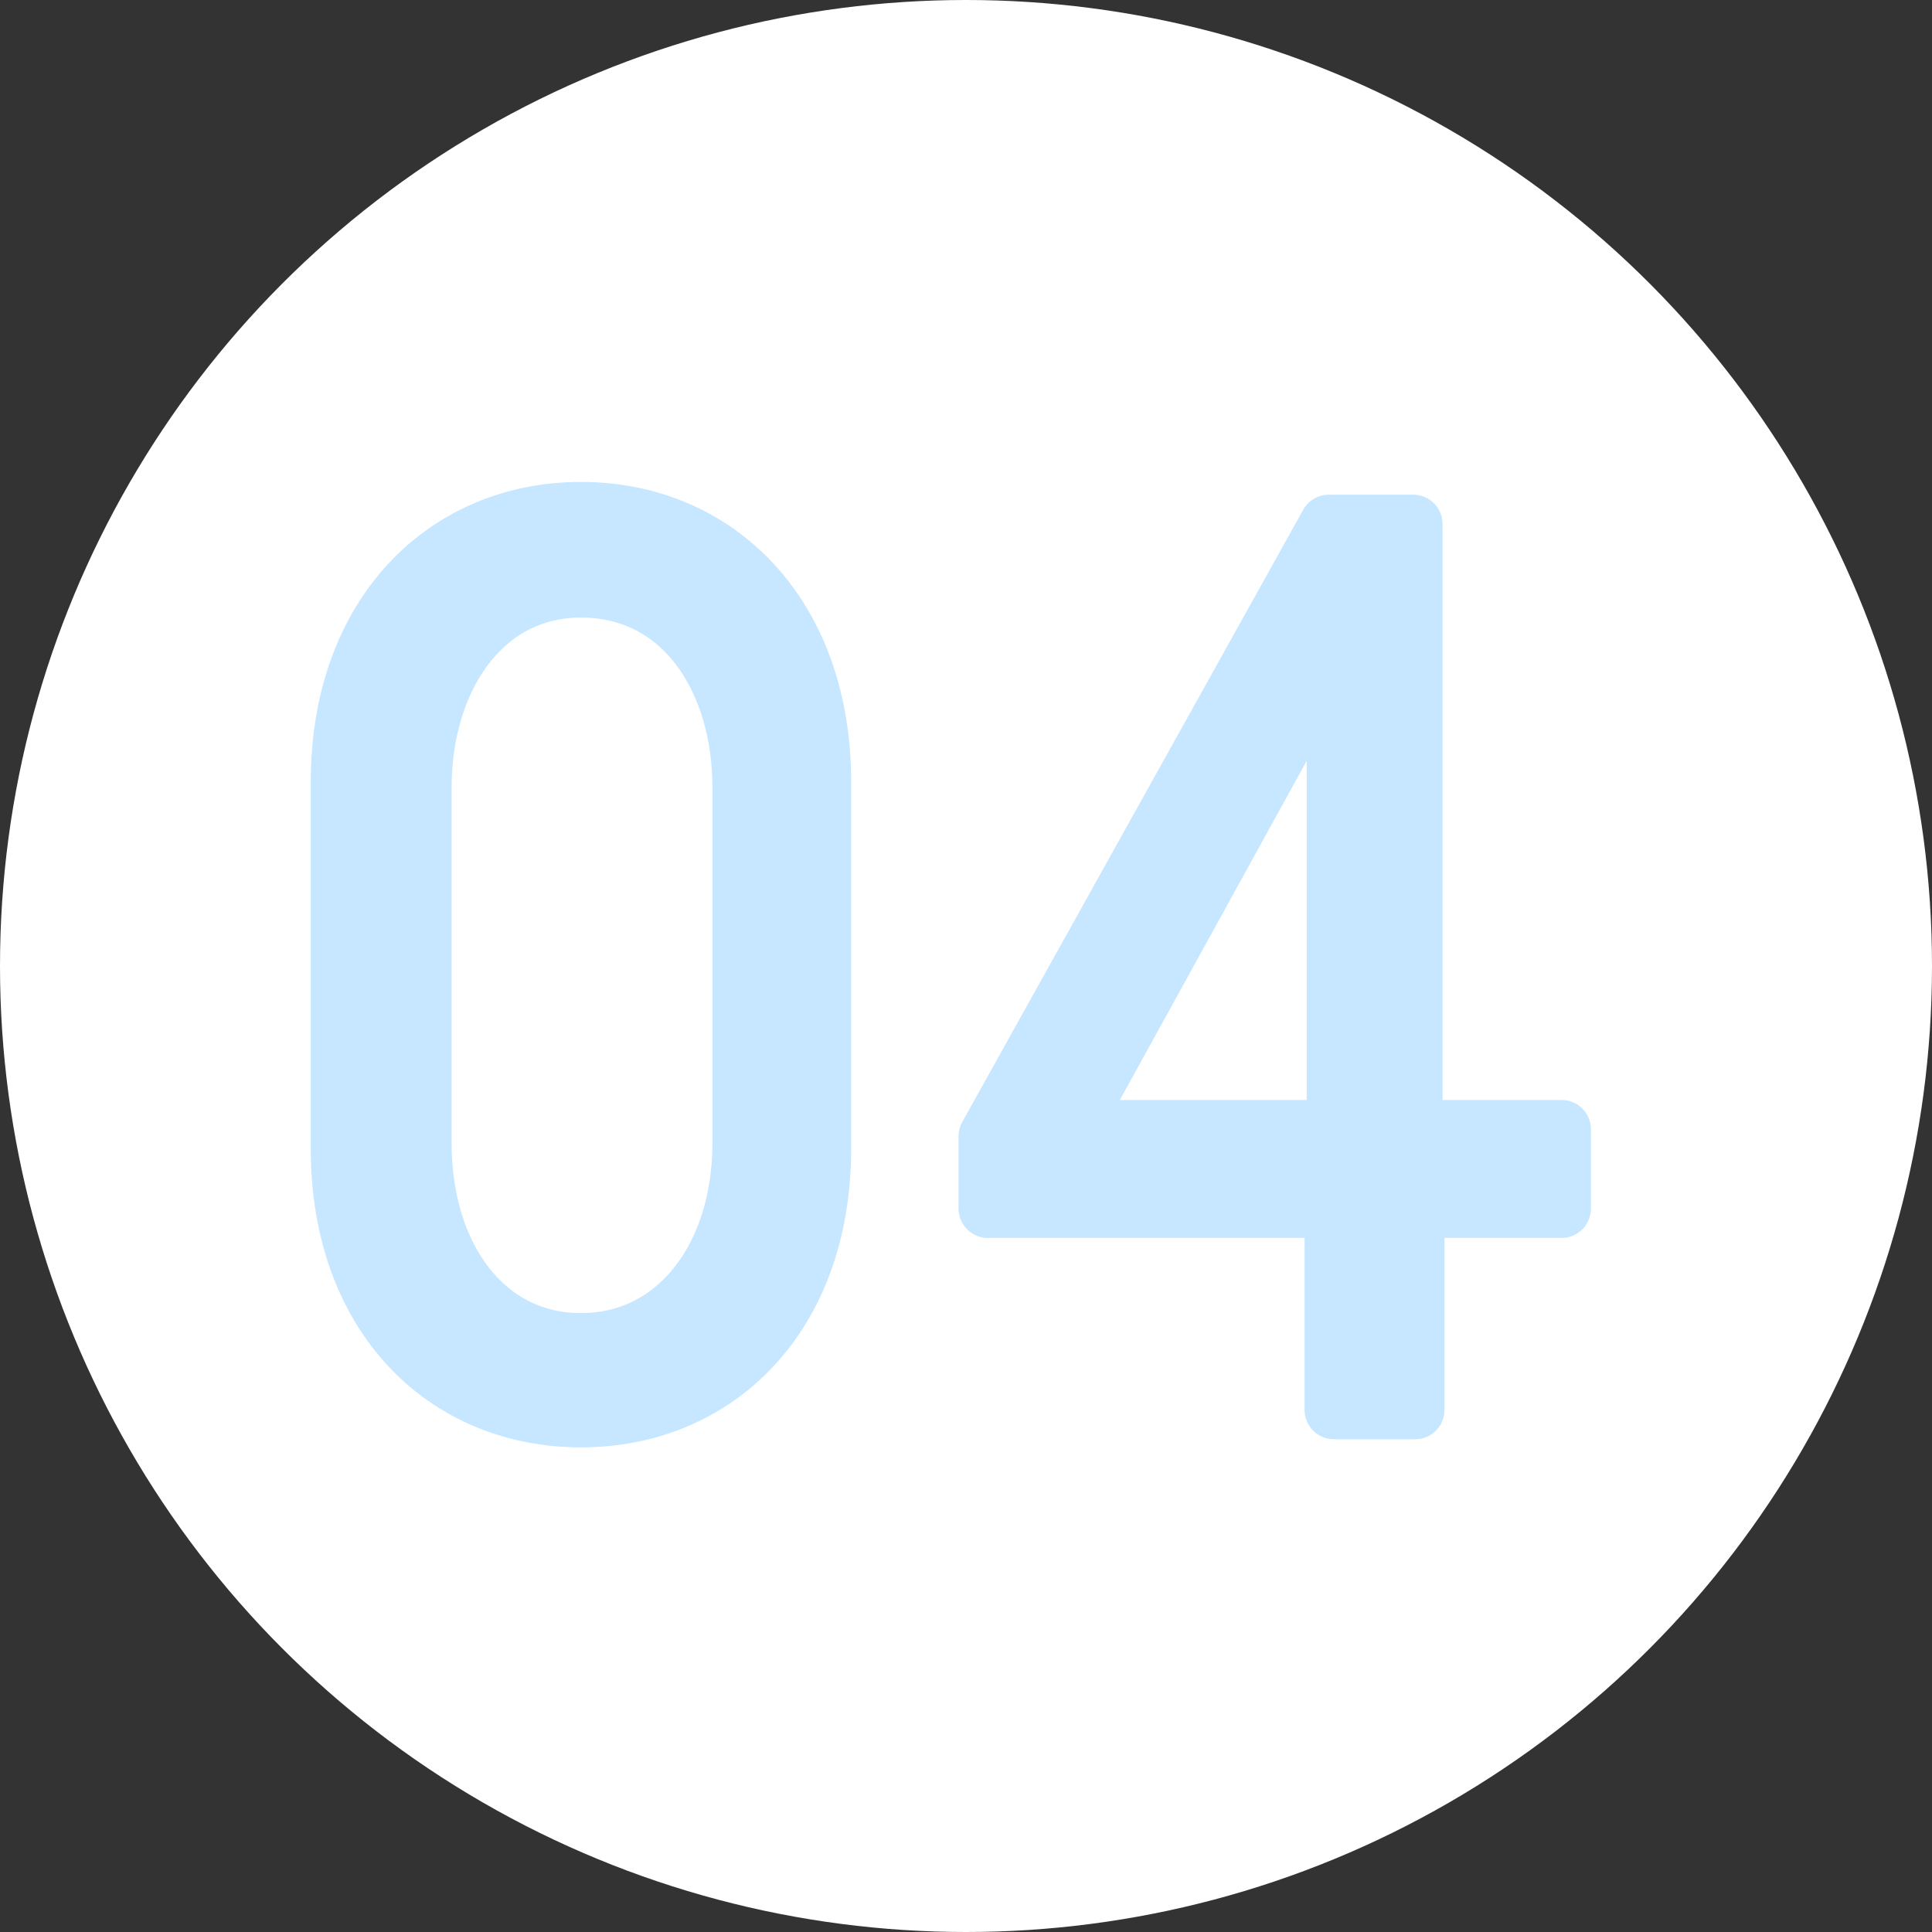
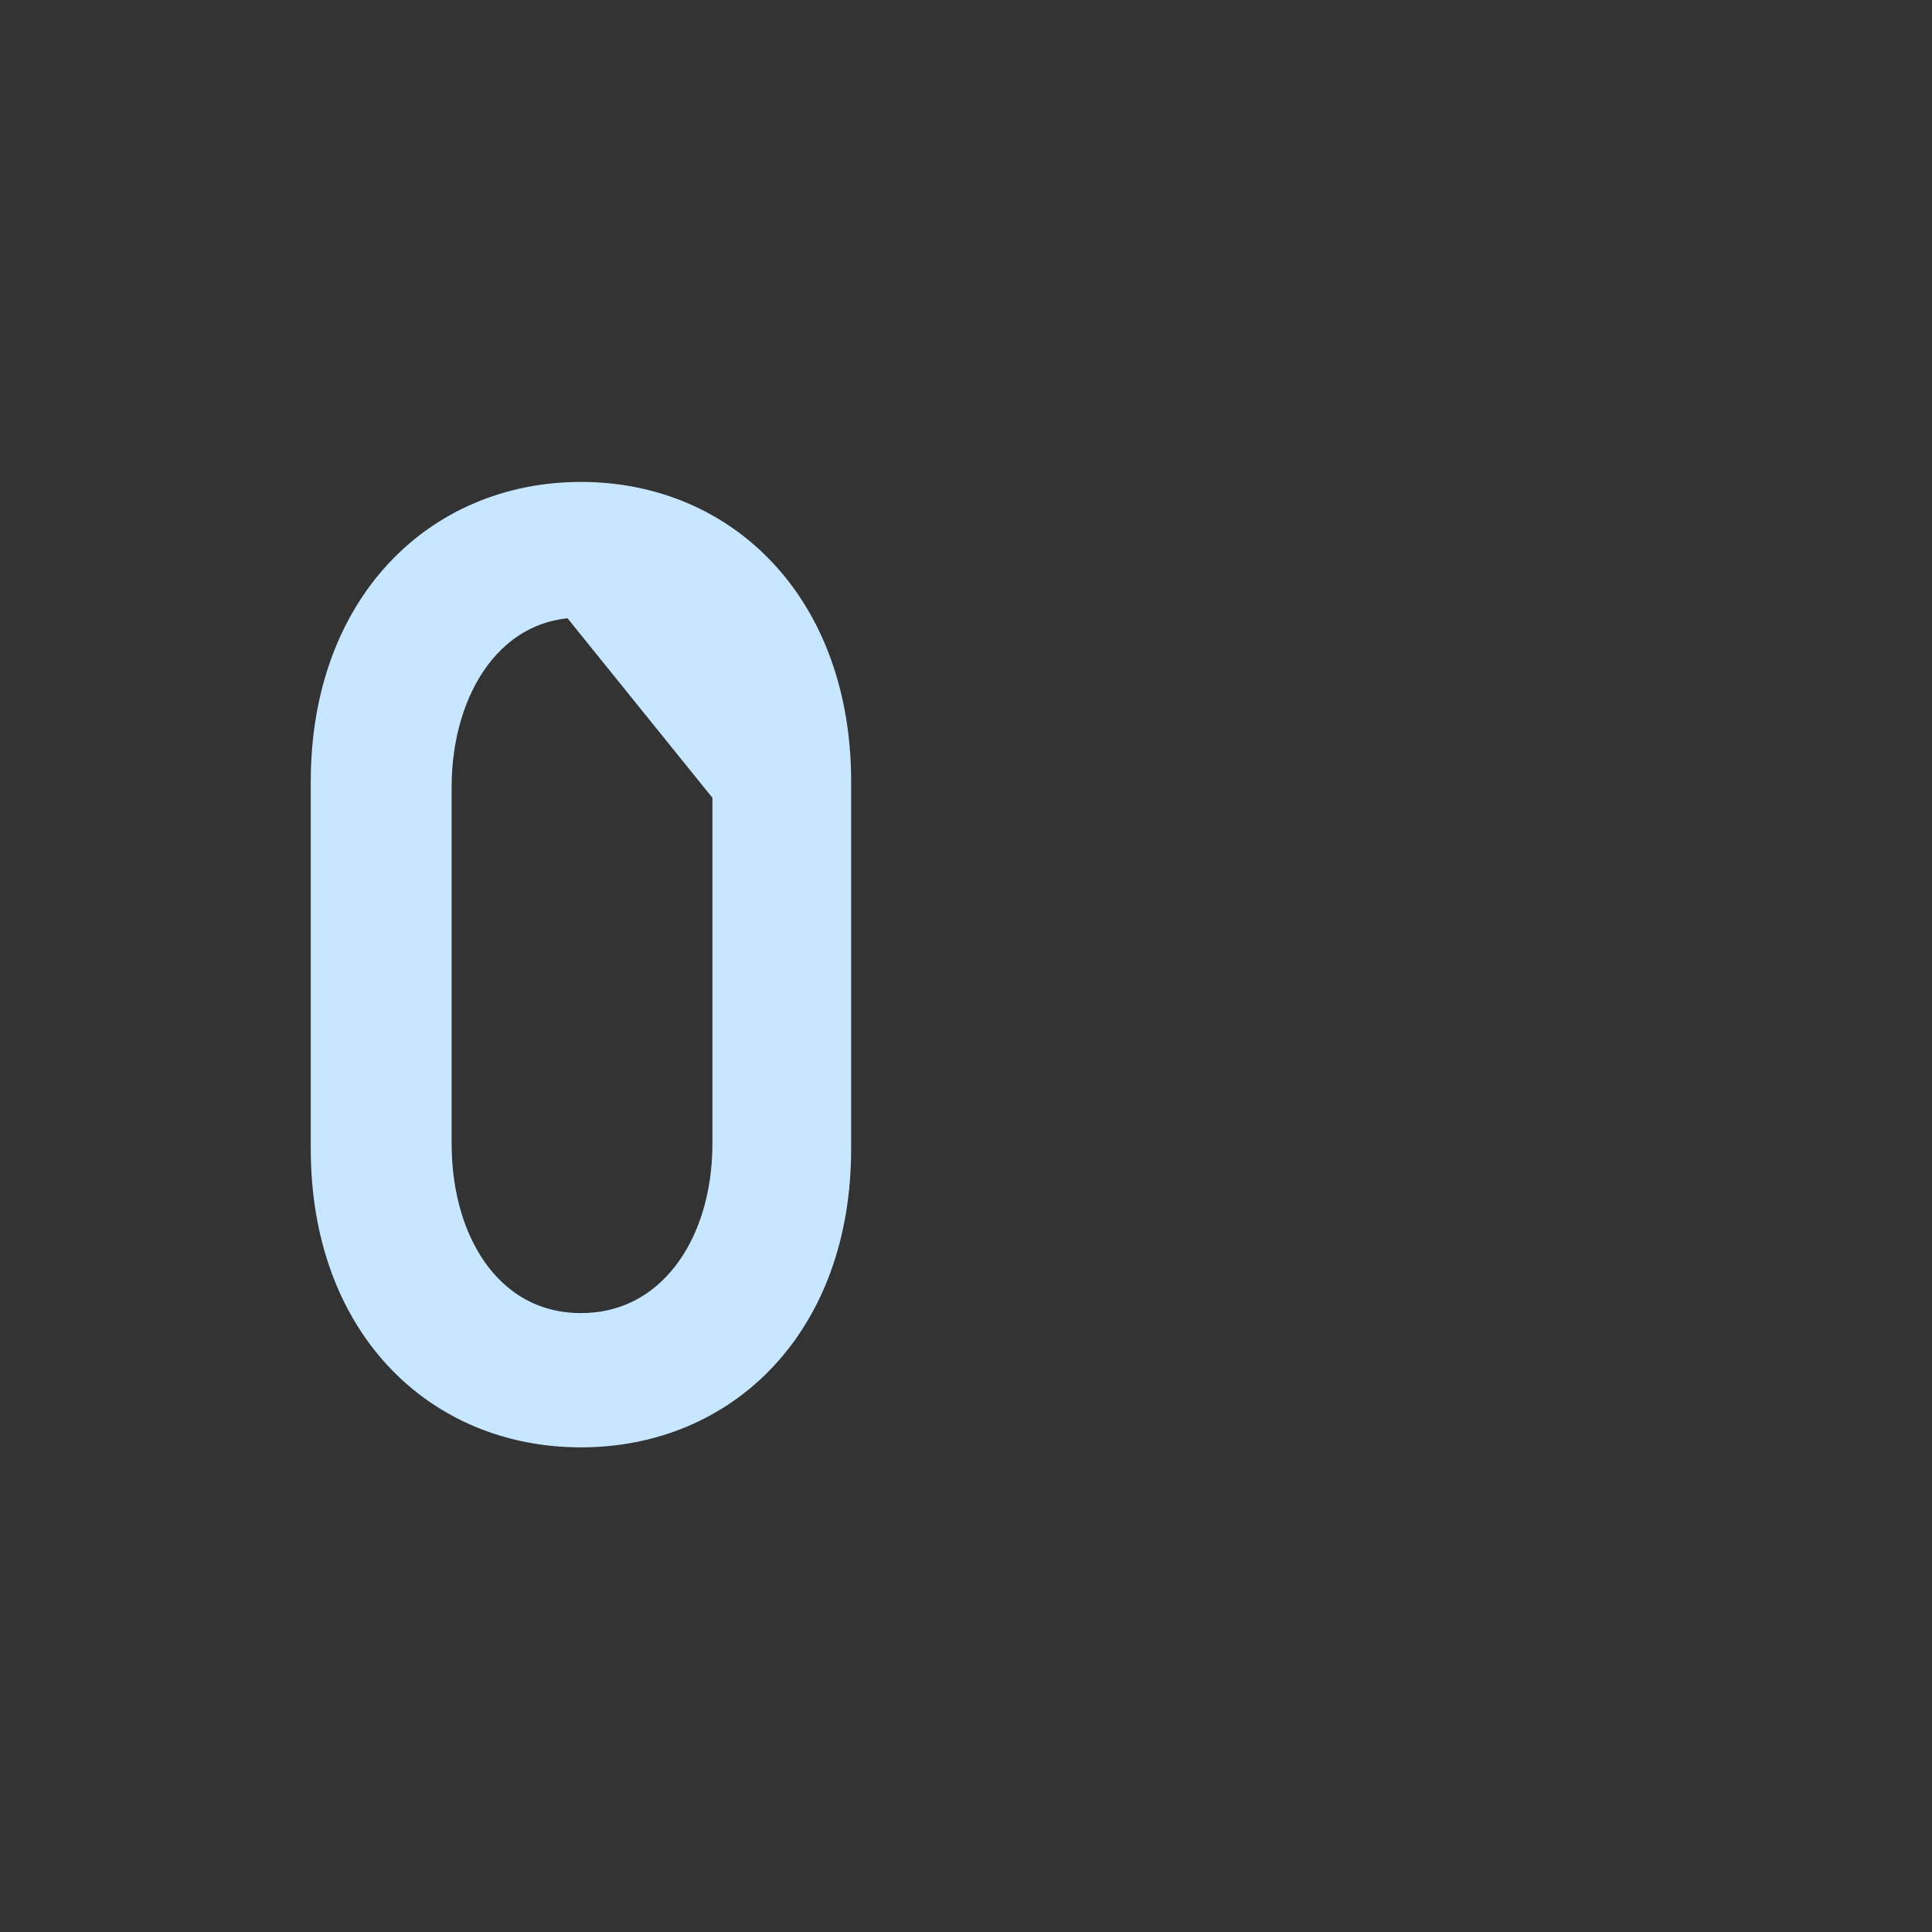
<svg xmlns="http://www.w3.org/2000/svg" id="_レイヤー_2" data-name="レイヤー_2" viewBox="0 0 100 100">
  <rect x="0" y="0" width="100" height="100" fill="#333333" stroke="none" />
  <defs>
    <style>
      .cls-1 {
        fill: #fff;
      }

      .cls-2 {
        fill: #c6e7ff;
        stroke: #c6e7ff;
        stroke-linejoin: round;
        stroke-width: 3.03px;
      }
    </style>
  </defs>
  <g id="_レイアウト" data-name="レイアウト">
    <g>
-       <circle class="cls-1" cx="50" cy="50" r="50" />
      <g>
-         <path class="cls-2" d="M30.07,73.4c-7.04,0-12.47-5.3-12.47-13.94v-19c0-8.64,5.44-14,12.47-14s12.47,5.36,12.47,14v19c0,8.64-5.44,13.94-12.47,13.94ZM30.07,30.45c-5.17,0-8.21,4.77-8.21,10.31v18.41c0,5.84,3.2,10.31,8.21,10.31s8.32-4.47,8.32-10.31v-18.41c0-5.54-2.99-10.31-8.32-10.31Z" />
-         <path class="cls-2" d="M73.25,62.56v10.42h-4.21v-10.42h-17.91v-3.75l17.65-31.69h4.37v31.33h7.68v4.11h-7.57ZM69.15,58.45v-24.96l-13.75,24.96h13.75Z" />
+         <path class="cls-2" d="M30.07,73.4c-7.04,0-12.47-5.3-12.47-13.94v-19c0-8.64,5.44-14,12.47-14s12.47,5.36,12.47,14v19c0,8.64-5.44,13.94-12.47,13.94ZM30.07,30.45c-5.17,0-8.21,4.77-8.21,10.31v18.41c0,5.84,3.2,10.31,8.21,10.31s8.32-4.47,8.32-10.31v-18.41Z" />
      </g>
    </g>
  </g>
</svg>